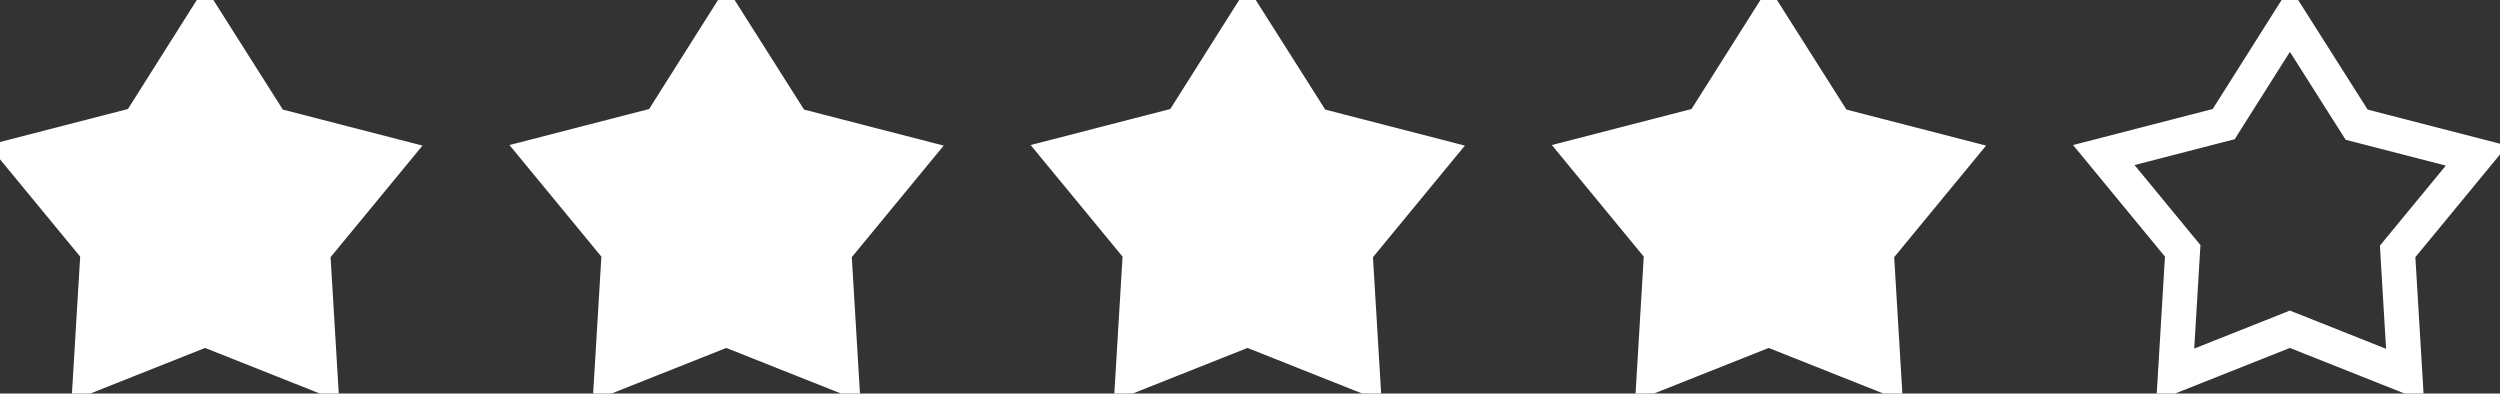
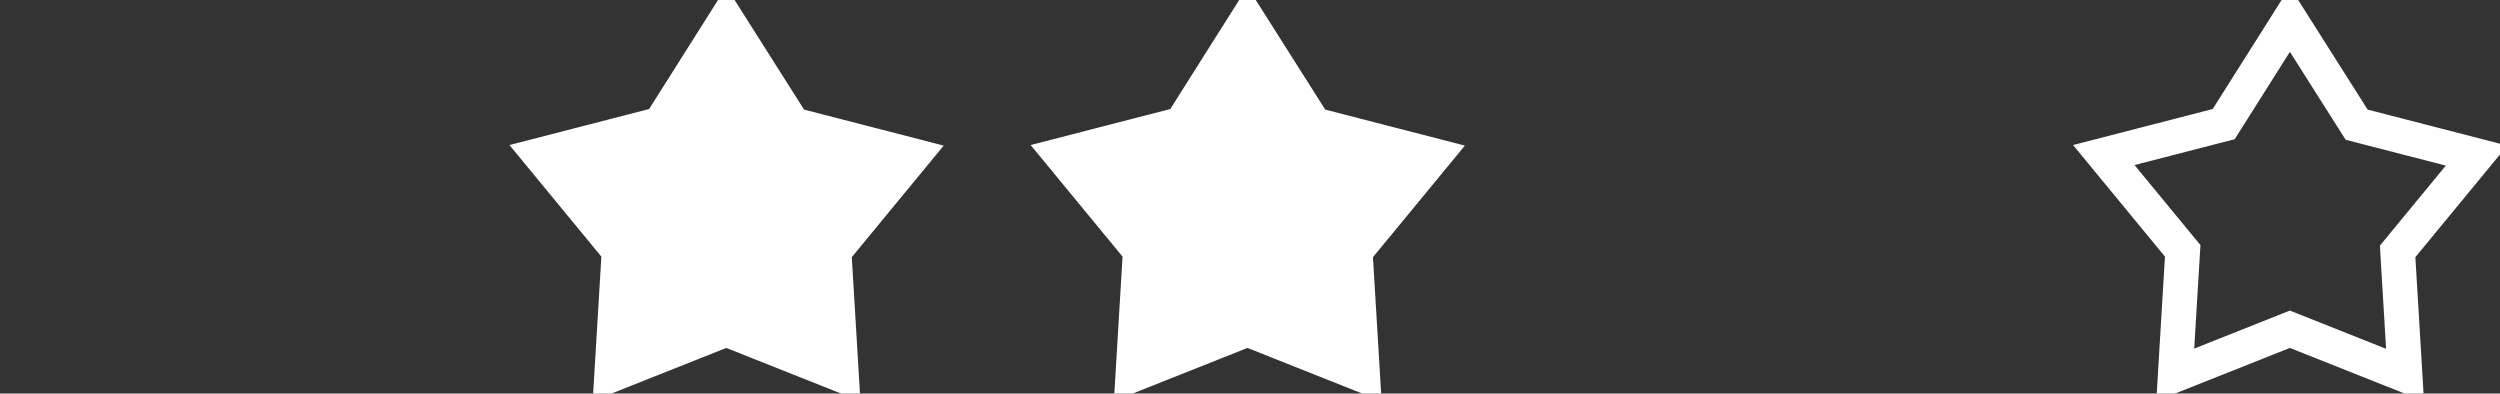
<svg xmlns="http://www.w3.org/2000/svg" width="108" height="17" viewBox="0 0 108 17" fill="none">
  <rect x="0" y="0" width="108" height="17" fill="#333333" stroke="none" />
-   <path d="M9.137 14.334L8.86 14.224L8.583 14.334L3.908 16.191L4.212 11.13L4.229 10.836L4.042 10.609L0.82 6.698L5.713 5.436L6.001 5.362L6.16 5.11L8.86 0.837L11.584 5.135L11.743 5.386L12.03 5.46L16.924 6.722L13.702 10.633L13.514 10.86L13.532 11.155L13.835 16.201L9.137 14.334Z" fill="white" stroke="white" stroke-width="1.5" />
  <path d="M31.653 14.334L31.376 14.224L31.099 14.334L26.424 16.191L26.728 11.13L26.746 10.836L26.558 10.609L23.337 6.698L28.23 5.436L28.517 5.362L28.676 5.11L31.377 0.837L34.101 5.135L34.26 5.386L34.547 5.46L39.44 6.722L36.218 10.633L36.031 10.86L36.049 11.155L36.351 16.201L31.653 14.334Z" fill="white" stroke="white" stroke-width="1.5" />
  <path d="M54.168 14.334L53.891 14.224L53.614 14.334L48.939 16.191L49.243 11.13L49.261 10.836L49.073 10.609L45.851 6.698L50.744 5.436L51.032 5.362L51.191 5.11L53.891 0.837L56.616 5.135L56.775 5.386L57.062 5.46L61.955 6.722L58.733 10.633L58.546 10.86L58.563 11.155L58.866 16.201L54.168 14.334Z" fill="white" stroke="white" stroke-width="1.5" />
-   <path d="M76.684 14.334L76.408 14.224L76.131 14.334L71.456 16.191L71.759 11.13L71.777 10.836L71.59 10.609L68.368 6.698L73.261 5.436L73.549 5.362L73.708 5.11L76.408 0.837L79.132 5.135L79.291 5.386L79.578 5.46L84.471 6.722L81.25 10.633L81.062 10.86L81.08 11.155L81.383 16.201L76.684 14.334Z" fill="white" stroke="white" stroke-width="1.5" />
  <path d="M99.2 14.334L98.923 14.224L98.646 14.334L93.971 16.191L94.275 11.13L94.293 10.836L94.105 10.609L90.884 6.698L95.776 5.436L96.064 5.362L96.223 5.11L98.923 0.837L101.648 5.135L101.807 5.386L102.094 5.46L106.987 6.722L103.765 10.633L103.578 10.86L103.595 11.155L103.898 16.201L99.2 14.334Z" stroke="white" stroke-width="1.5" />
</svg>